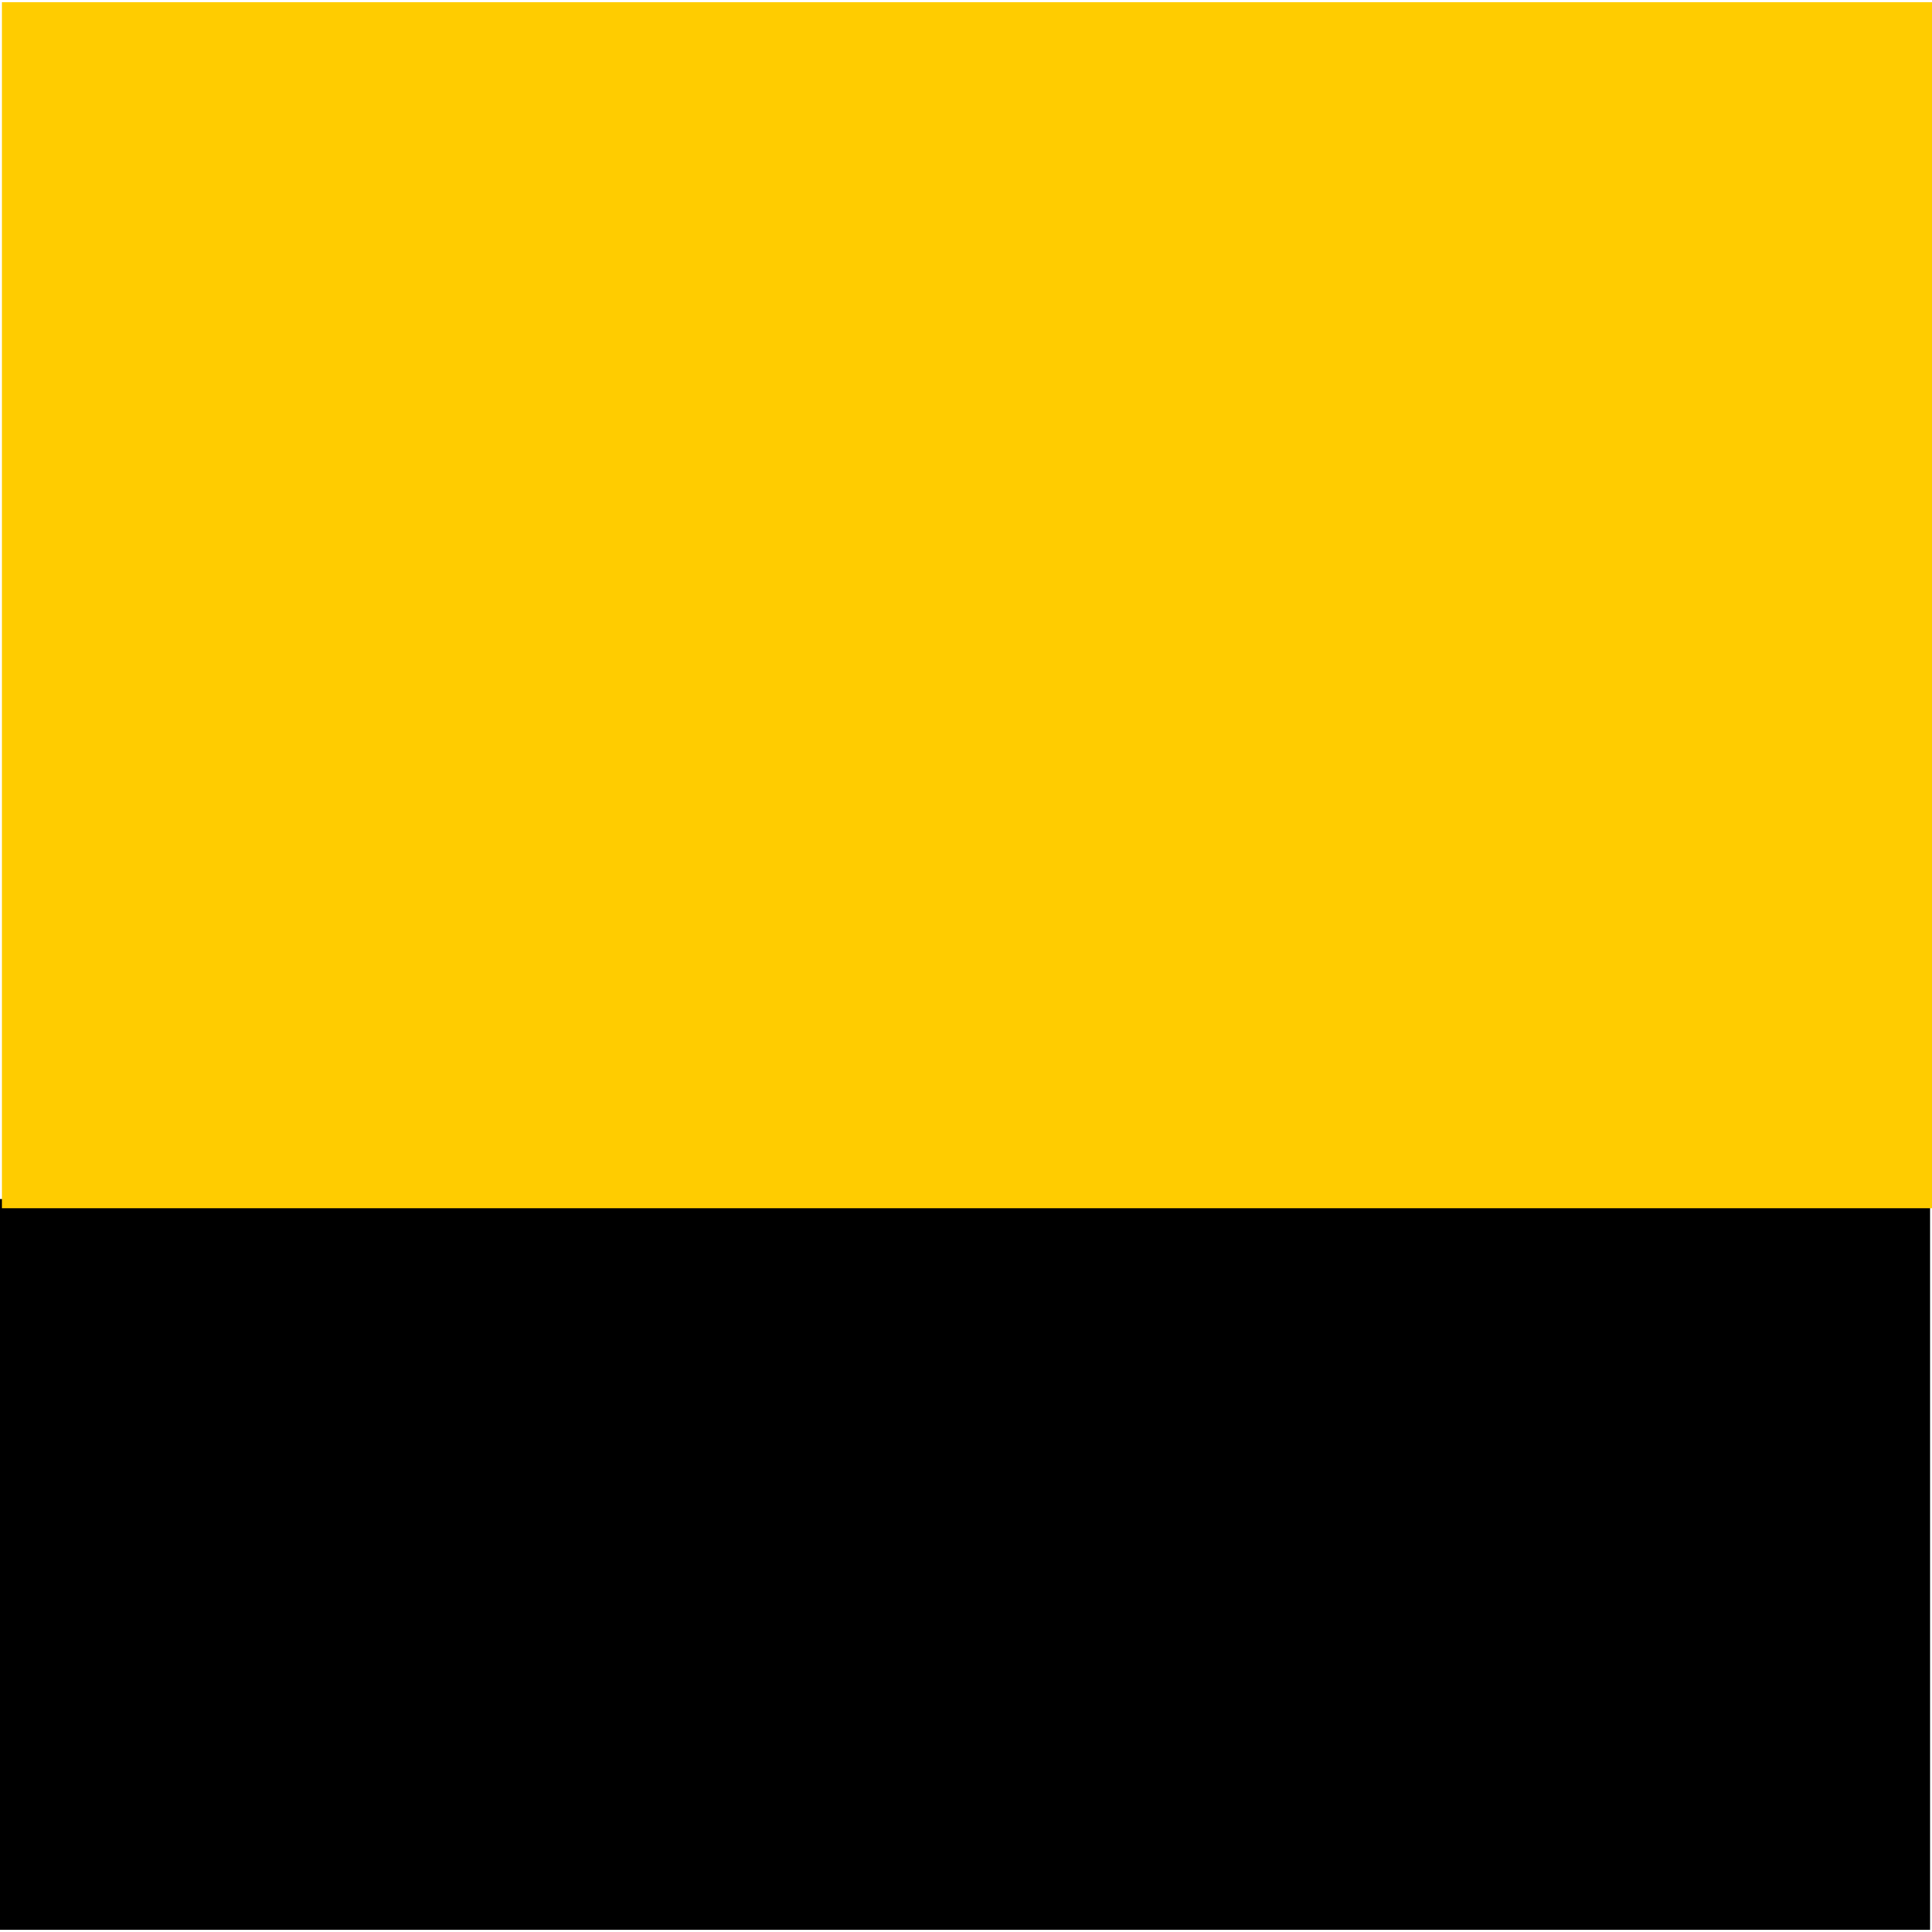
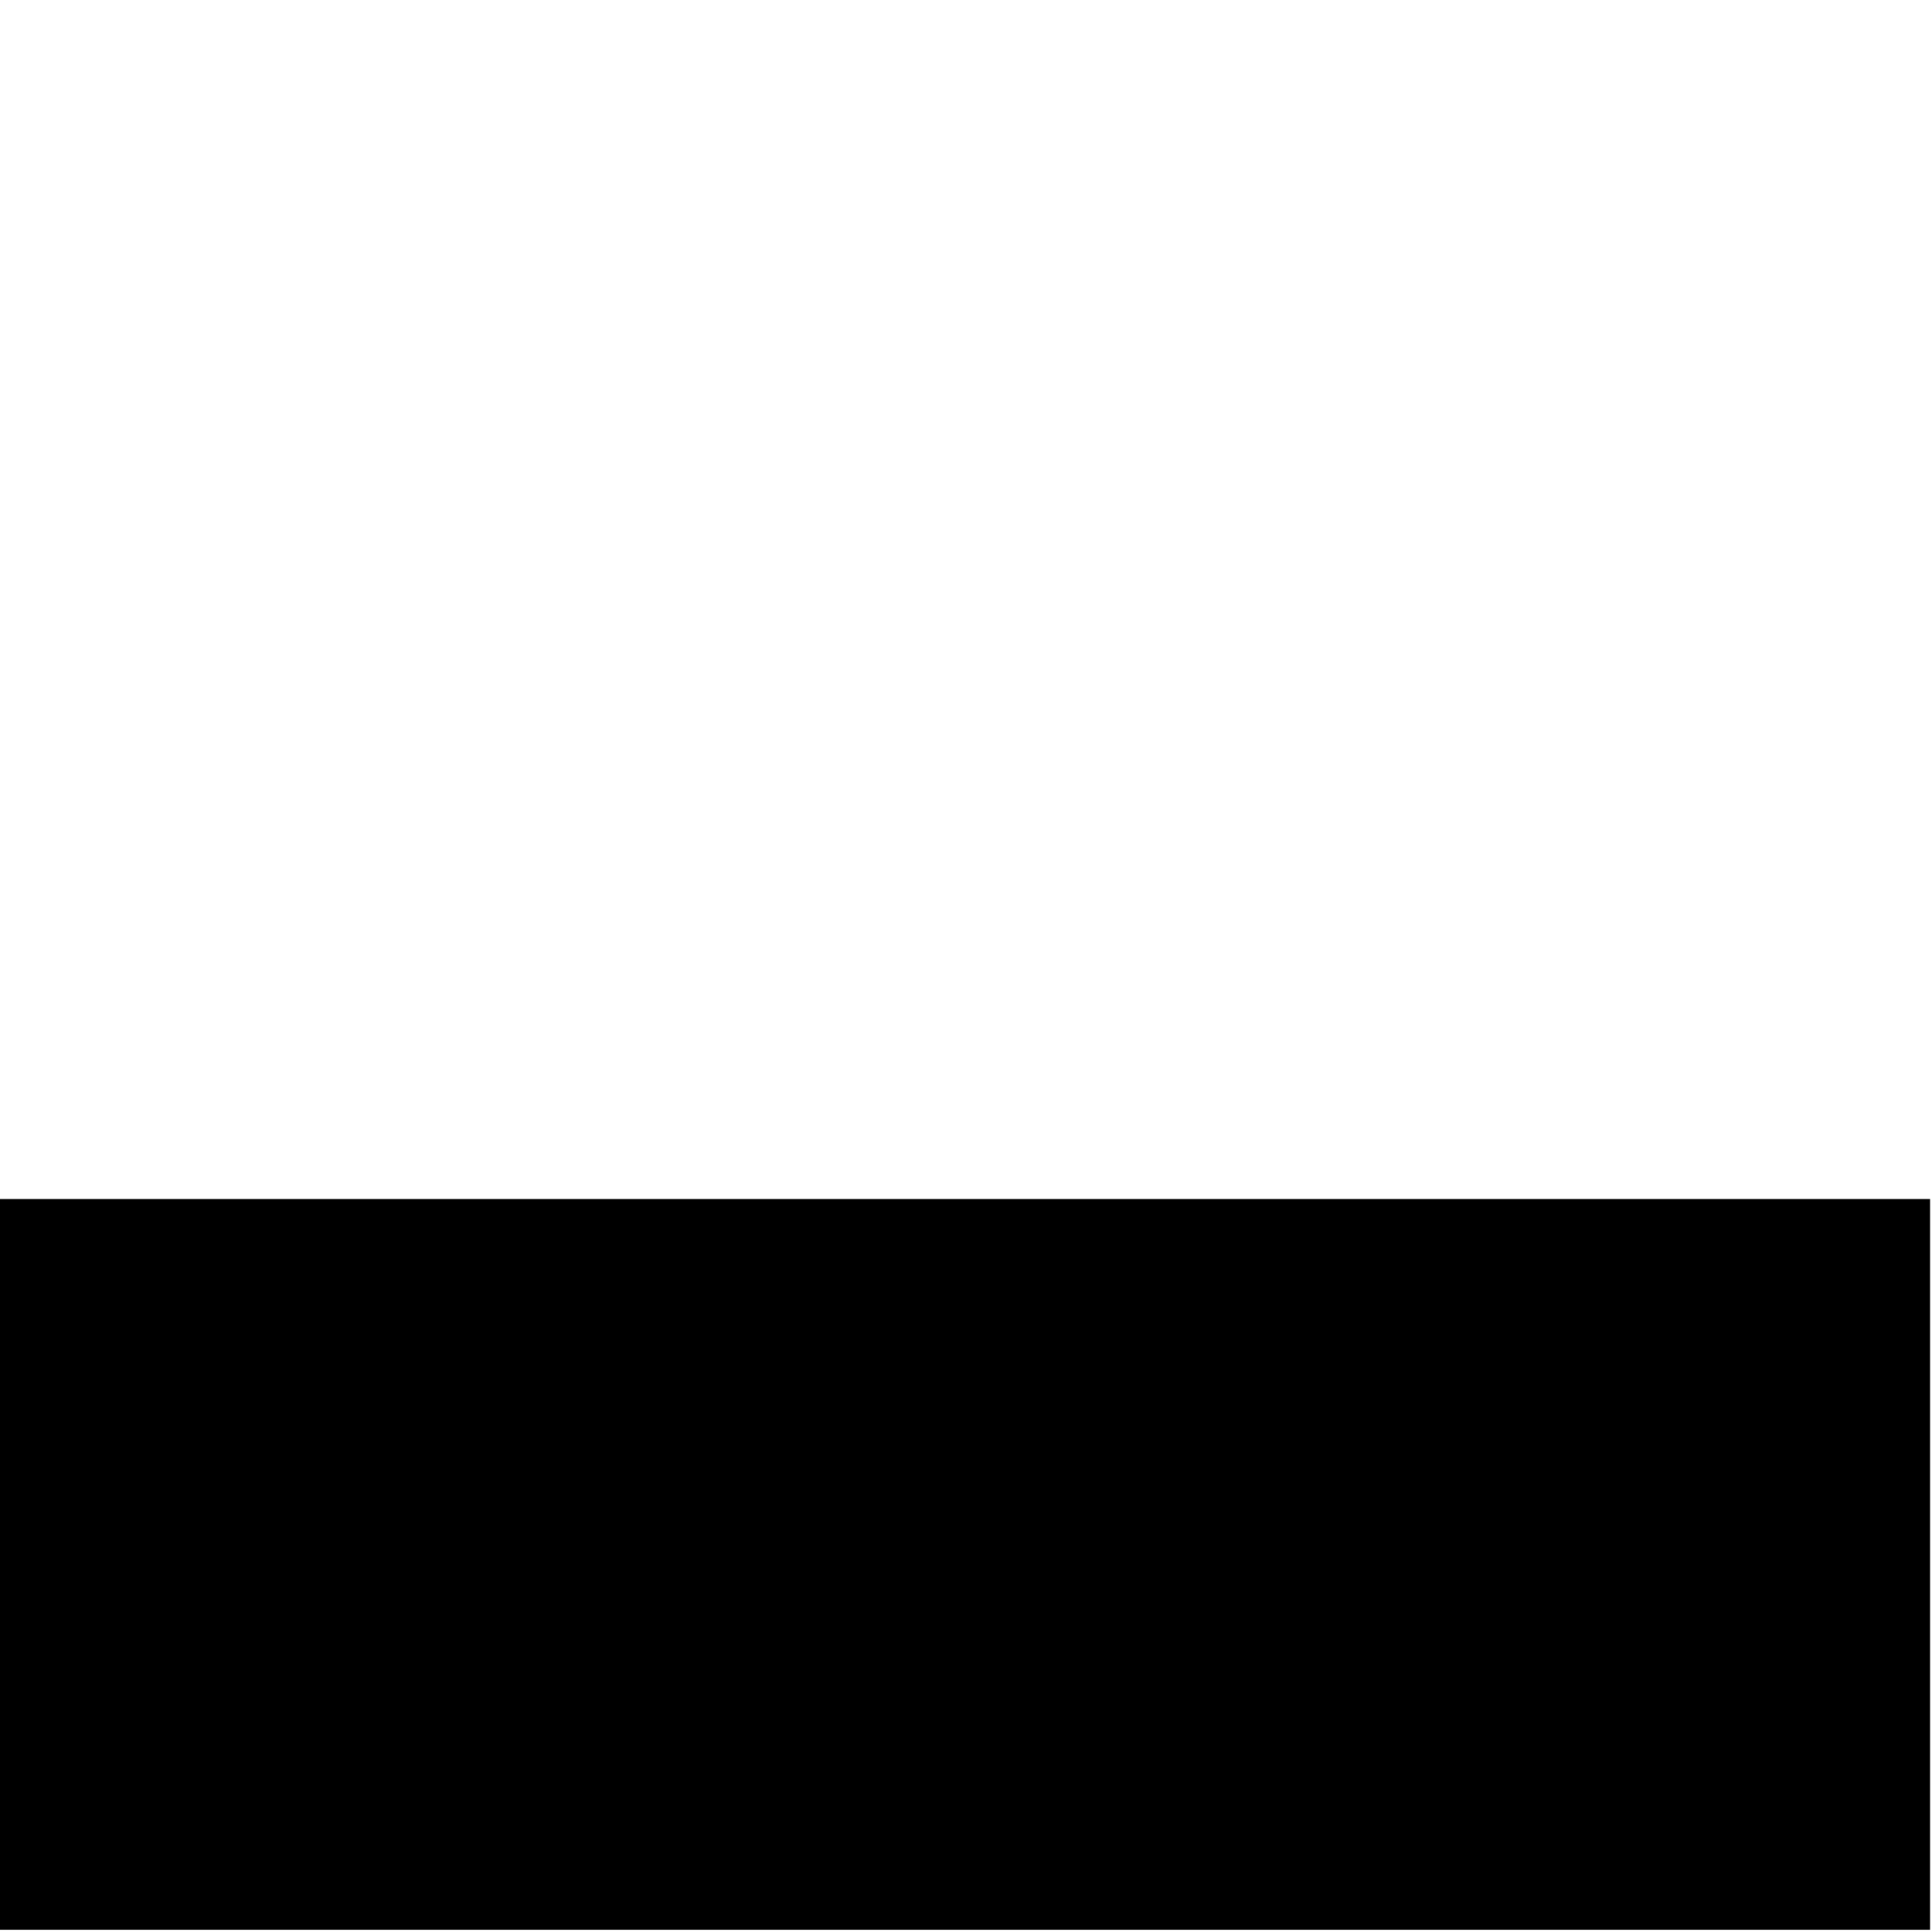
<svg xmlns="http://www.w3.org/2000/svg" id="Layer_1" viewBox="0 0 1025 1022.6" width="1024" height="1024">
  <defs>
    <style>
      .cls-1 {
        fill: #fc0;
      }
    </style>
  </defs>
  <rect y="634.93" width="1023.97" height="387.67" />
-   <rect class="cls-1" x="1.03" width="1023.97" height="639.79" />
</svg>